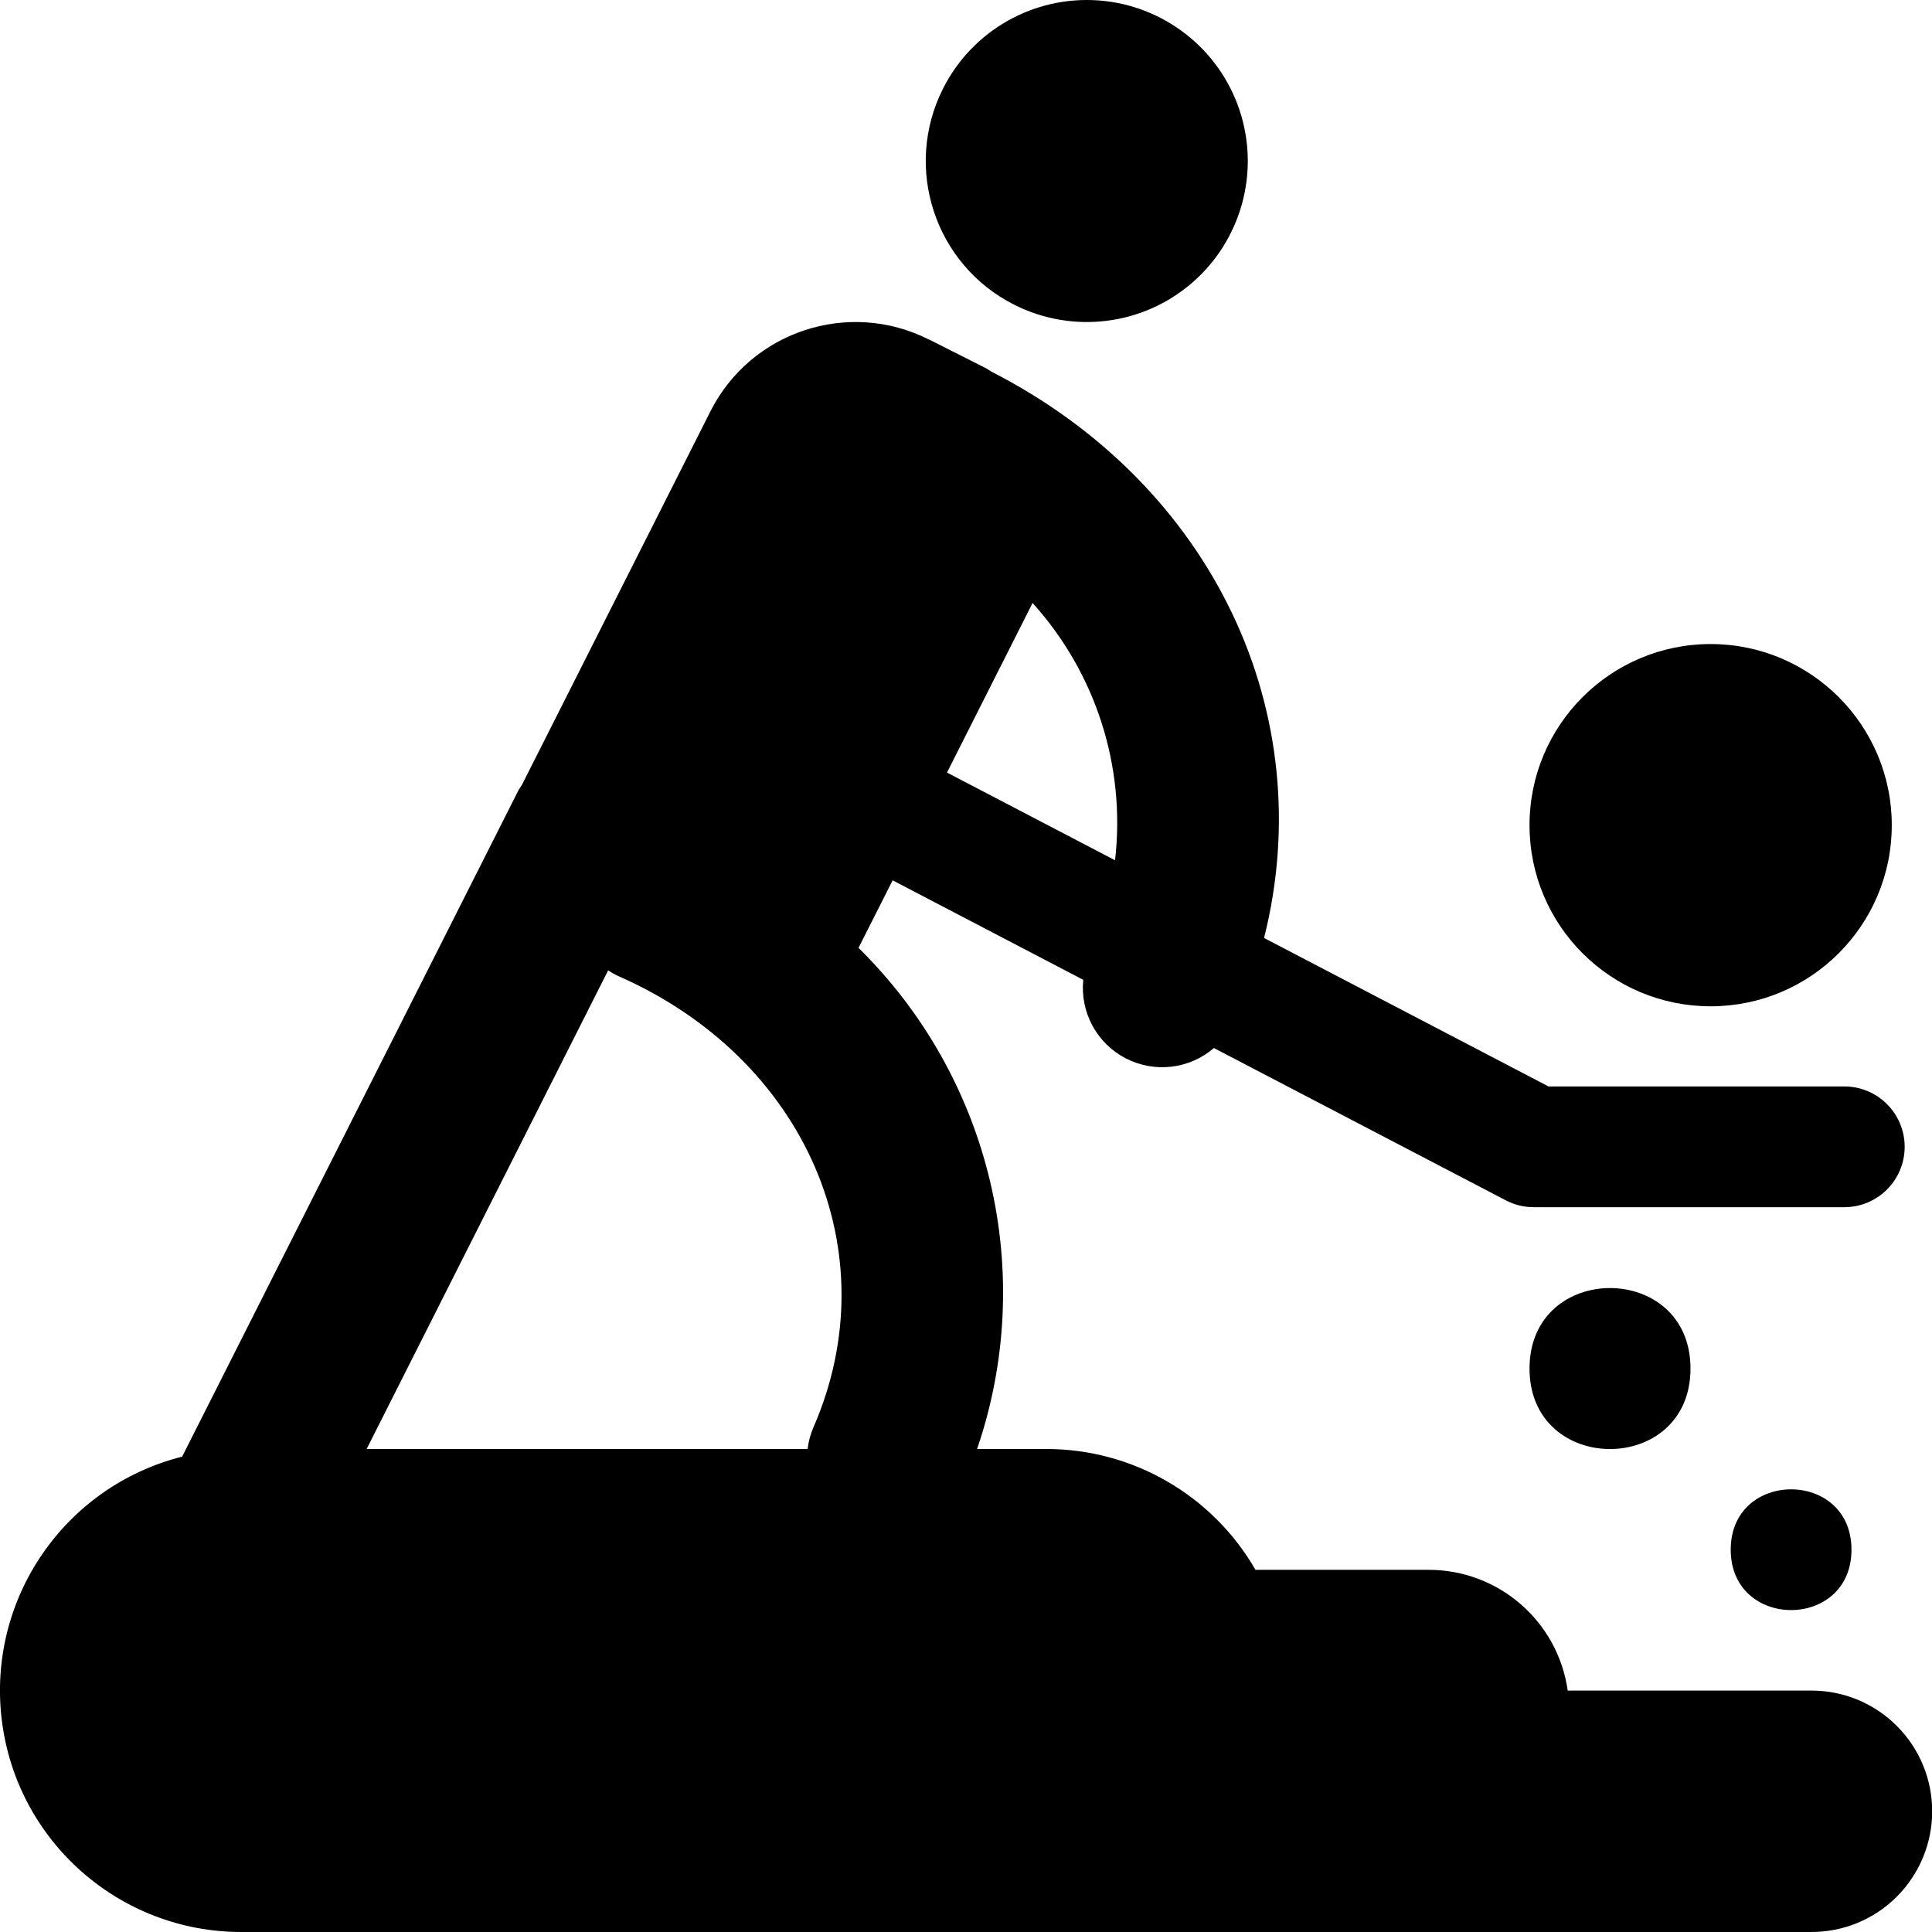
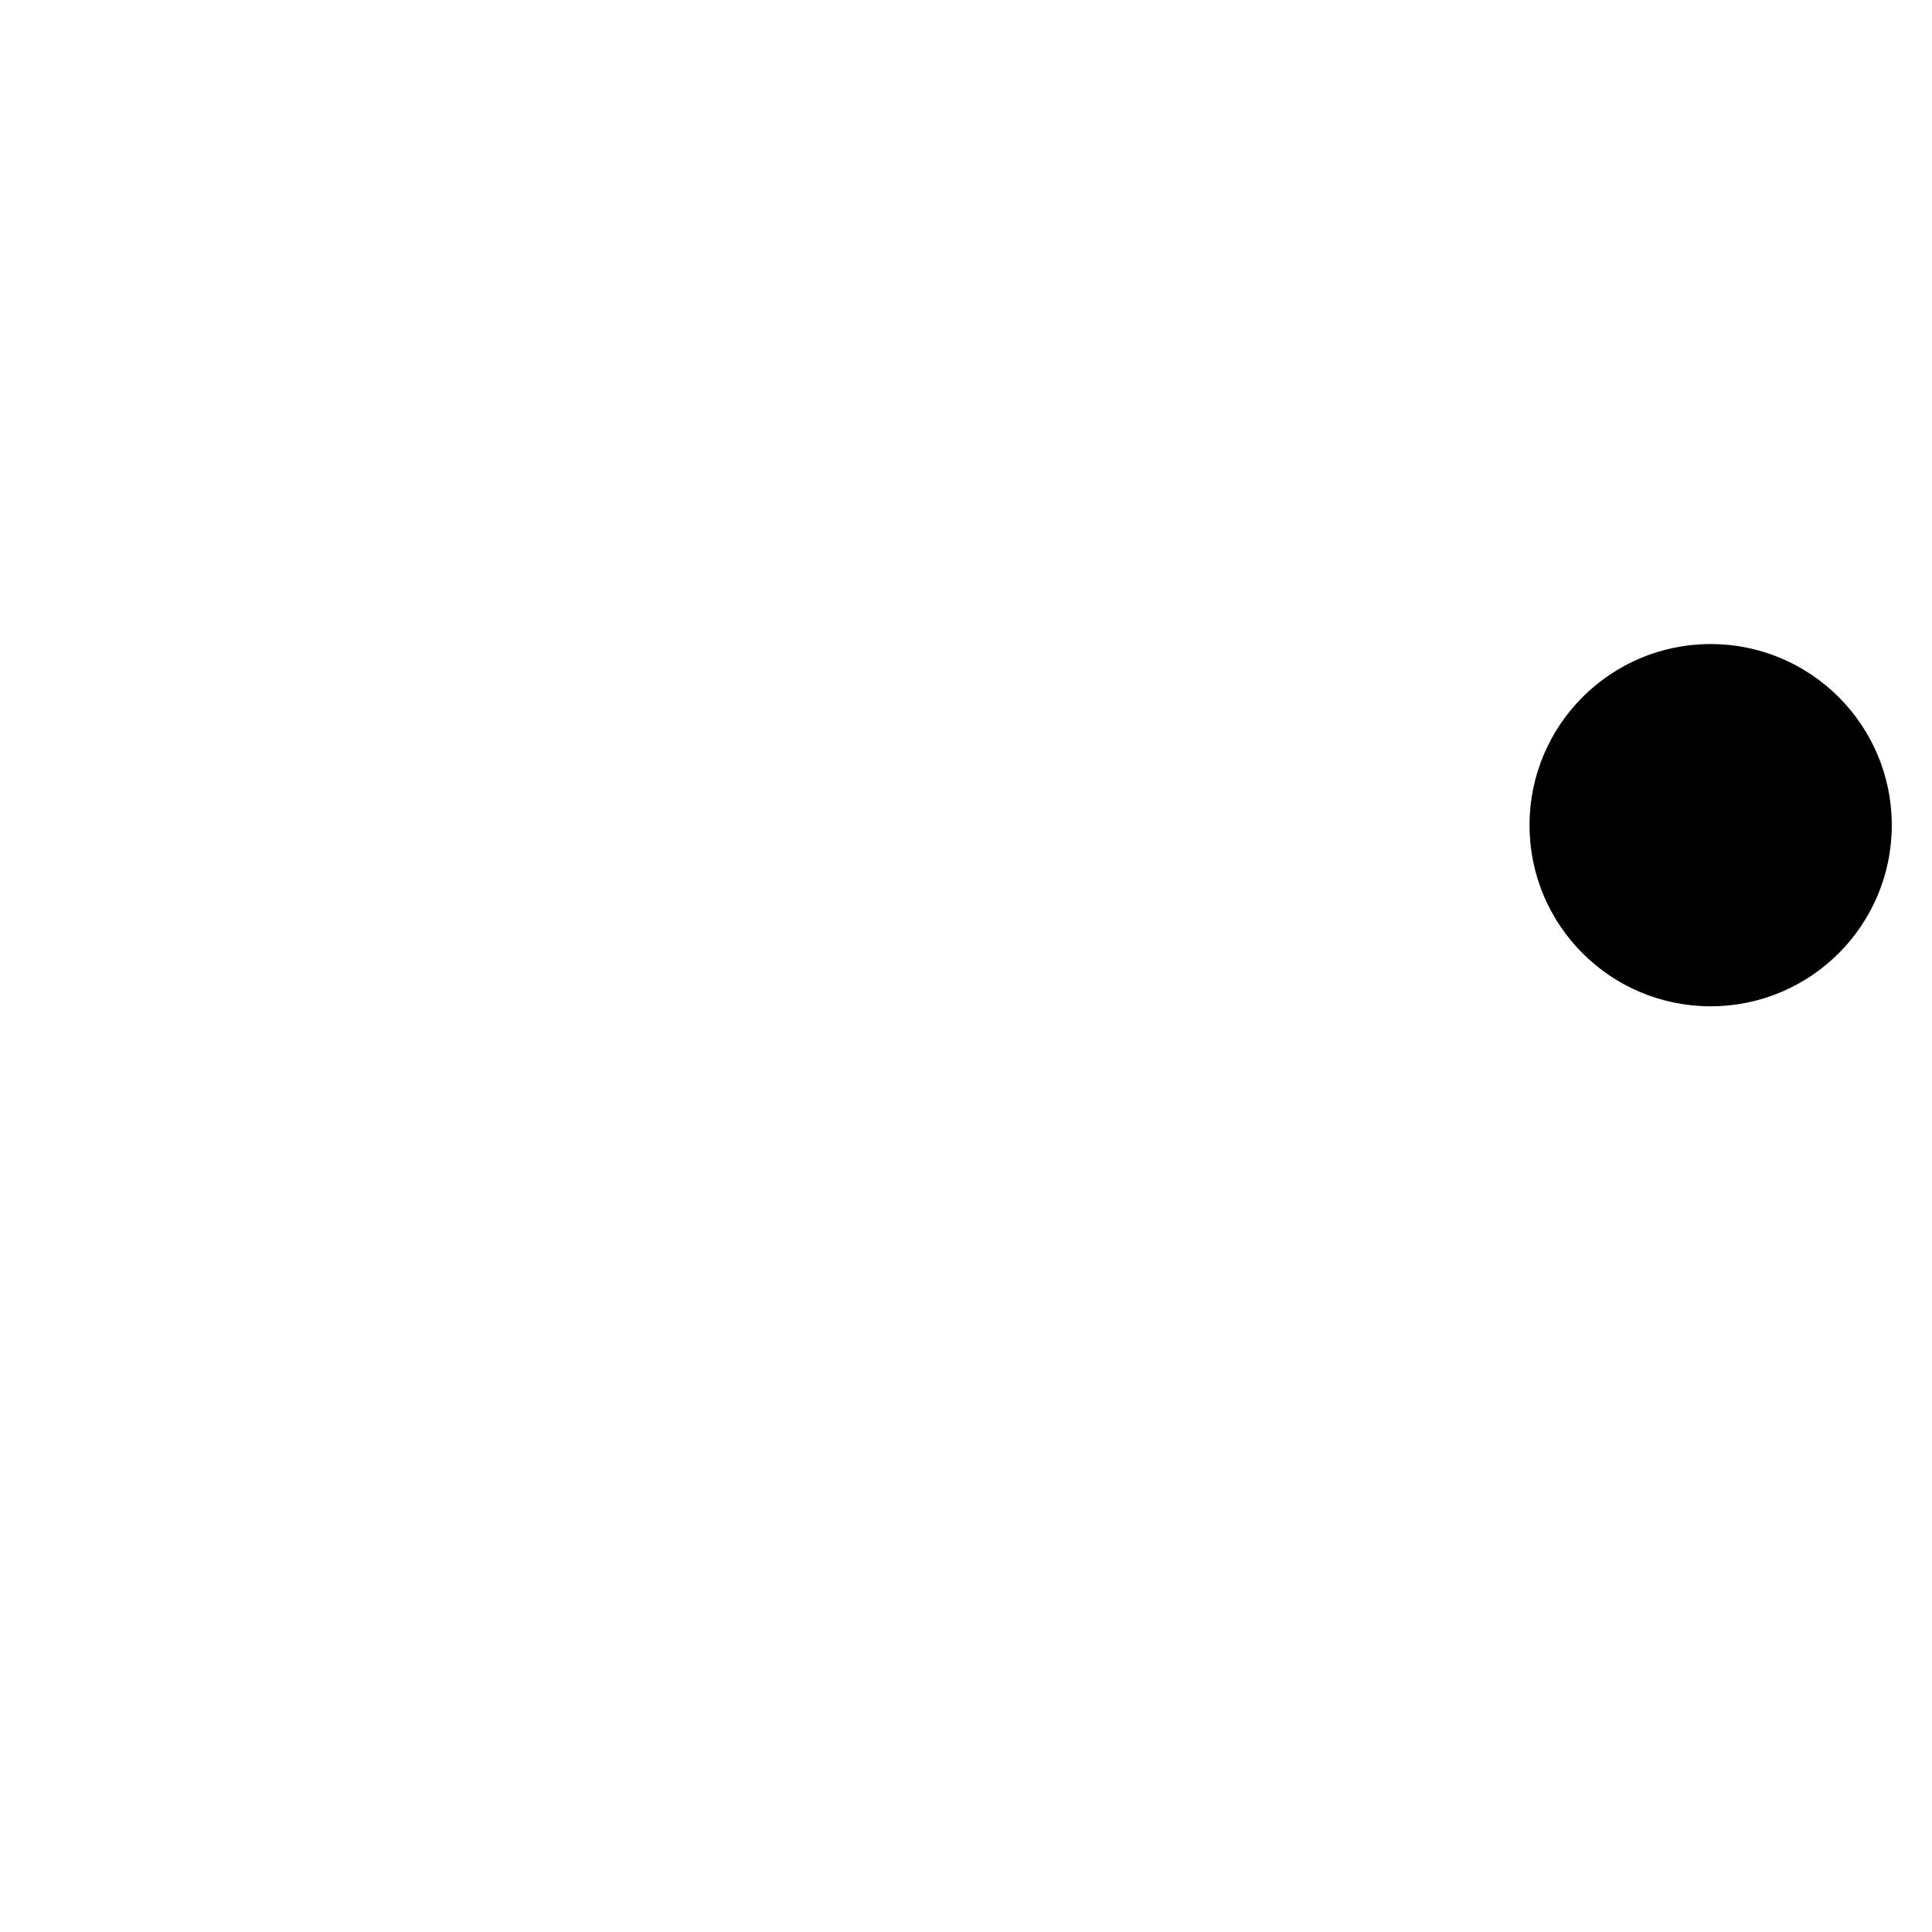
<svg xmlns="http://www.w3.org/2000/svg" width="100pt" height="100pt" version="1.1" viewBox="0 0 100 100">
  <g>
-     <path d="m52.496 15.773c3.012 1.52 6.637 1.078 9.191-1.121 2.555-2.199 3.535-5.723 2.481-8.922-1.055-3.203-3.934-5.453-7.293-5.707-3.363-0.25-6.543 1.547-8.062 4.559-2.074 4.106-0.426 9.121 3.684 11.191z" />
    <path d="m97.918 42.711c0 5.18-4.199 9.375-9.375 9.375-5.18 0-9.375-4.195-9.375-9.375 0-5.176 4.195-9.375 9.375-9.375 5.176 0 9.375 4.199 9.375 9.375" />
-     <path d="m87.5 70.836c0 5.555-8.332 5.555-8.332 0 0-5.555 8.332-5.555 8.332 0" />
-     <path d="m95.832 80.211c0 4.168-6.25 4.168-6.25 0 0-4.164 6.25-4.164 6.25 0" />
-     <path d="m93.75 87.504h-12.605c-0.508-3.582-3.57-6.246-7.188-6.25h-8.973c-2.231-3.867-6.356-6.254-10.816-6.254h-3.594c1.527-4.461 1.758-9.266 0.672-13.852-1.086-4.59-3.445-8.777-6.809-12.086l1.766-3.496 9.871 5.152h-0.004c-0.168 1.672 0.695 3.277 2.184 4.055 1.492 0.777 3.305 0.57 4.578-0.527l15.109 7.883c0.445 0.234 0.941 0.355 1.445 0.355h16.074c1.727 0 3.125-1.398 3.125-3.125s-1.398-3.125-3.125-3.125h-15.309l-14.723-7.684c2.922-11.621-2.644-23.453-14.117-29.316-0.086-0.047-0.156-0.109-0.242-0.156l-2.984-1.508-0.004 0.004c-4.152-2.098-9.219-0.43-11.312 3.723l-9.766 19.352h-0.004c-0.062 0.09-0.121 0.184-0.176 0.281l-17.395 34.465c-6.113 1.547-10.113 7.402-9.332 13.66 0.777 6.254 6.098 10.949 12.402 10.945h81.25c1.66 0.004 3.254-0.652 4.426-1.824 1.176-1.176 1.836-2.766 1.836-4.426 0-1.656-0.66-3.25-1.836-4.422-1.172-1.172-2.766-1.828-4.426-1.824zm-74.773-12.504 12.5-24.773c0.16 0.105 0.324 0.199 0.496 0.281 9.738 4.258 14.09 14.309 10.125 23.383-0.152 0.355-0.25 0.727-0.297 1.109zm38.738-30.473-8.699-4.539 4.43-8.777c3.273 3.621 4.828 8.469 4.269 13.316z" />
  </g>
</svg>